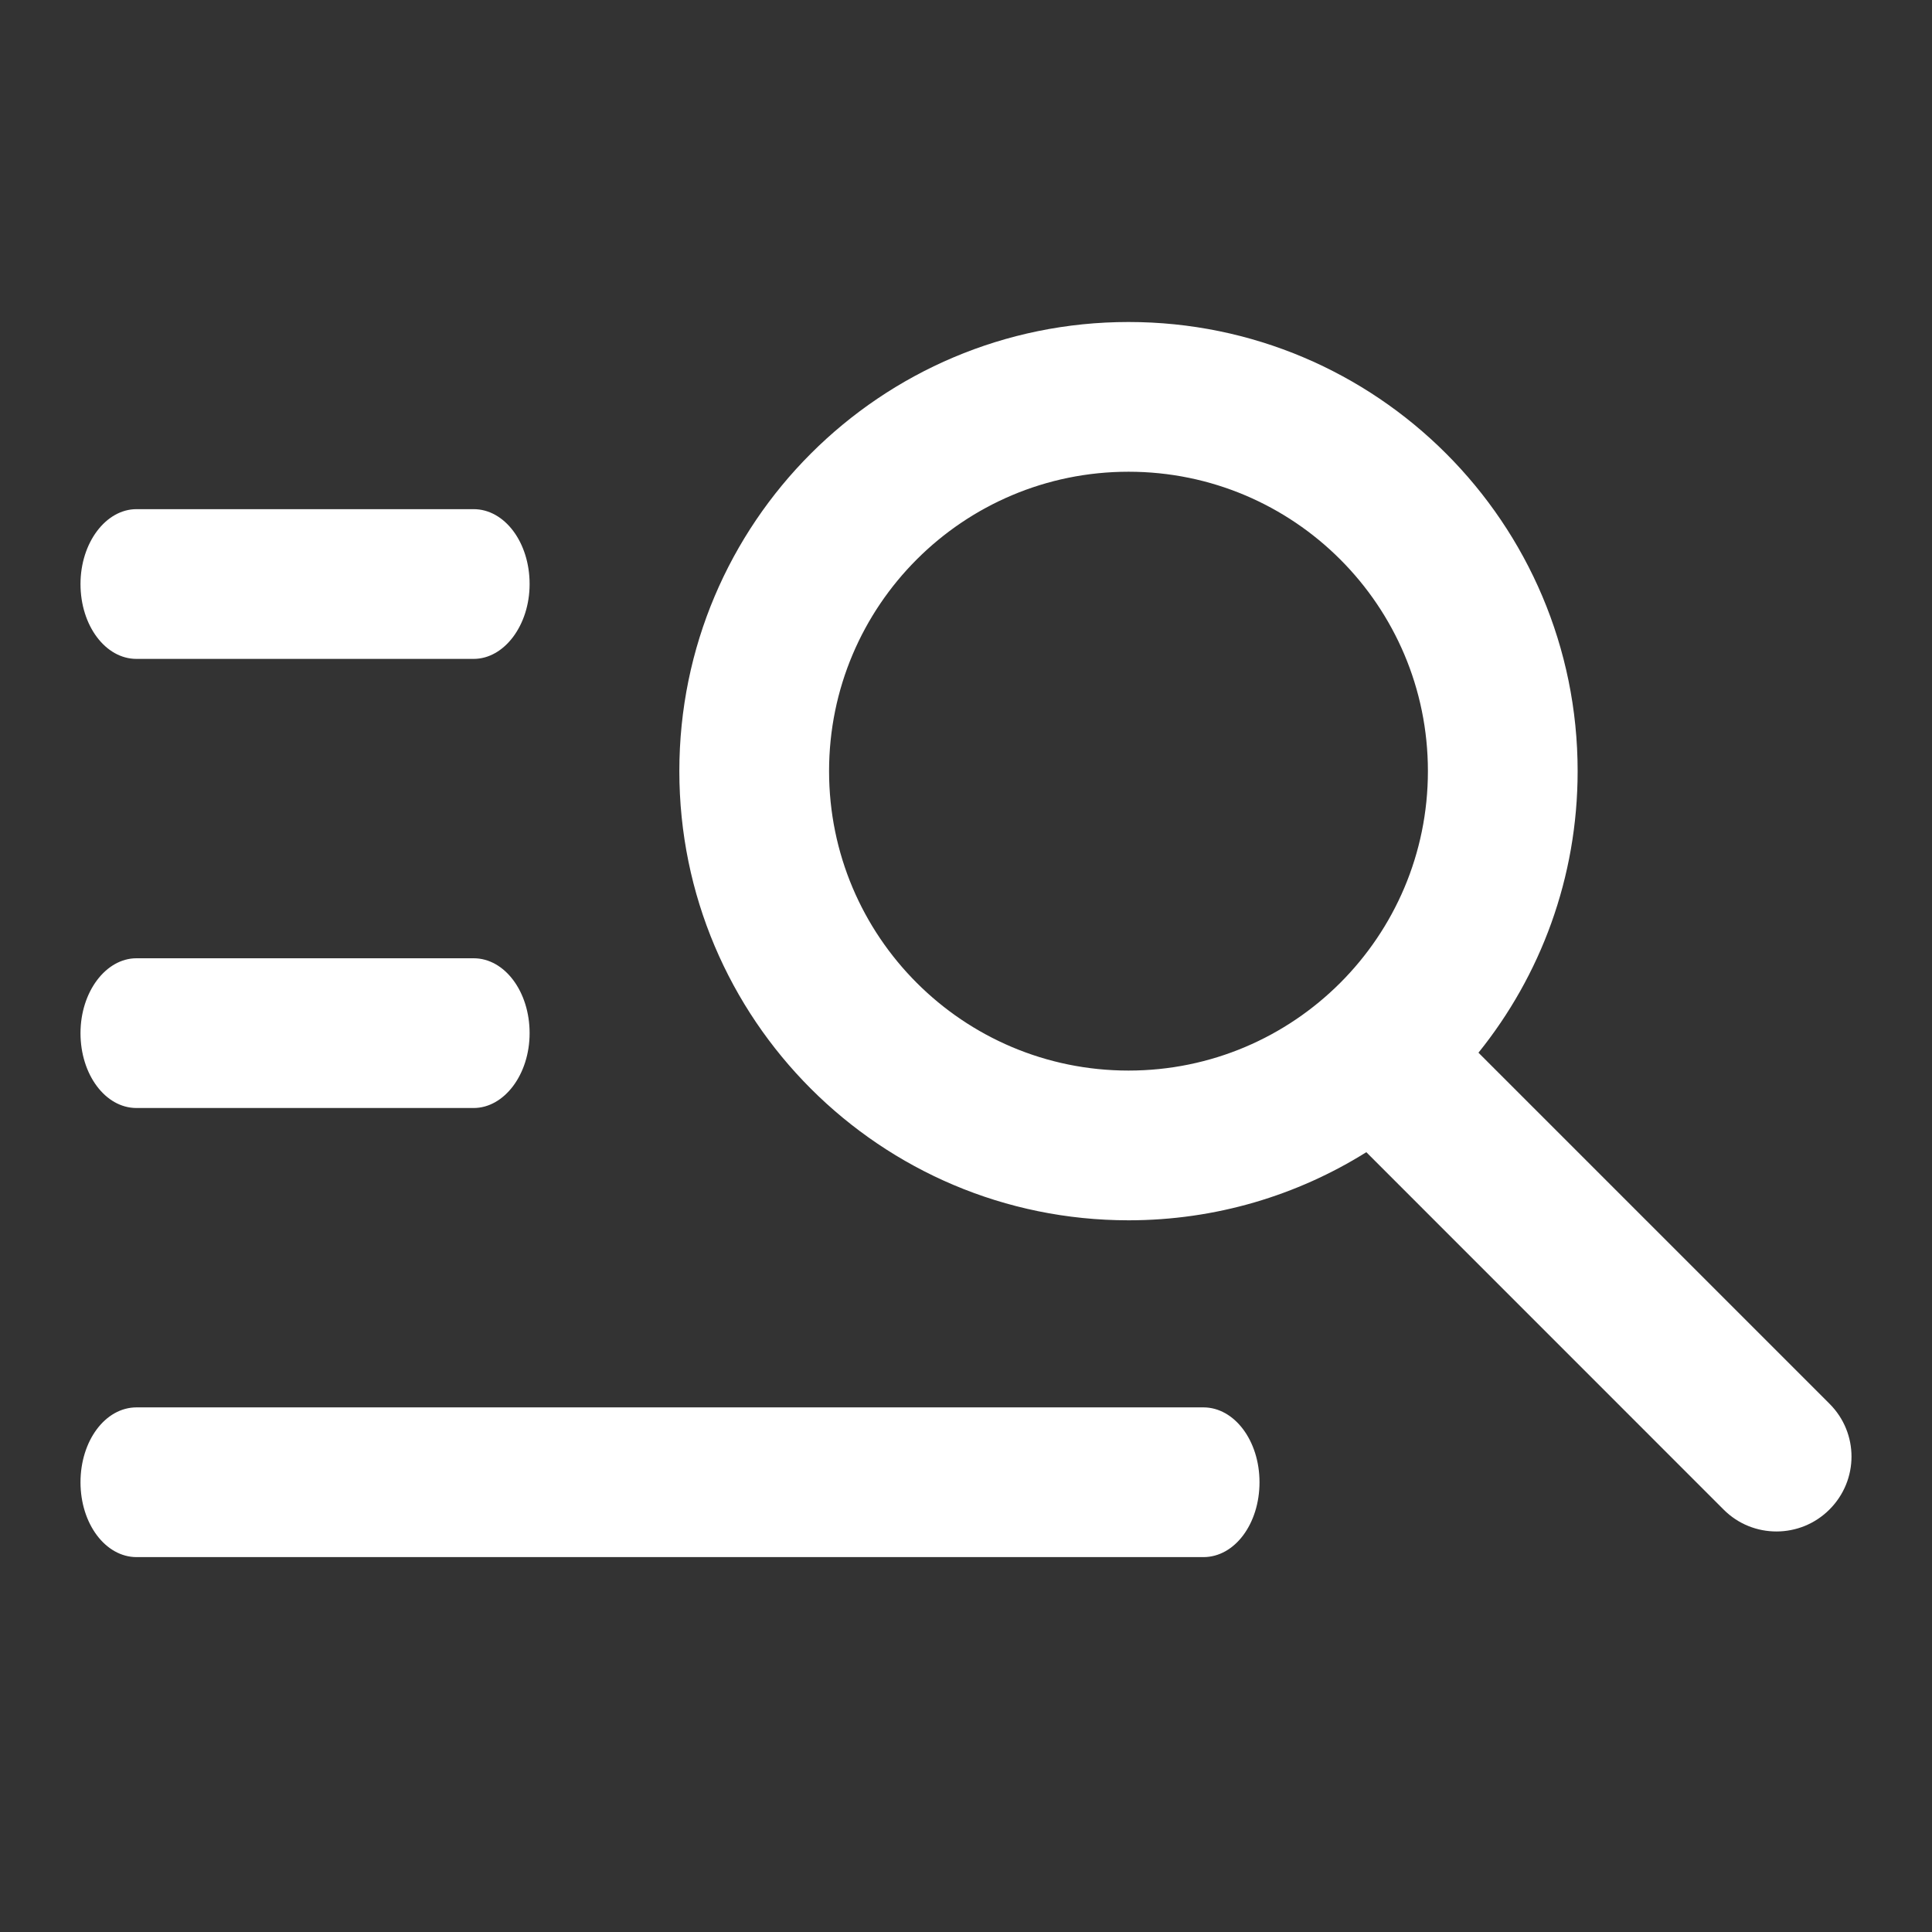
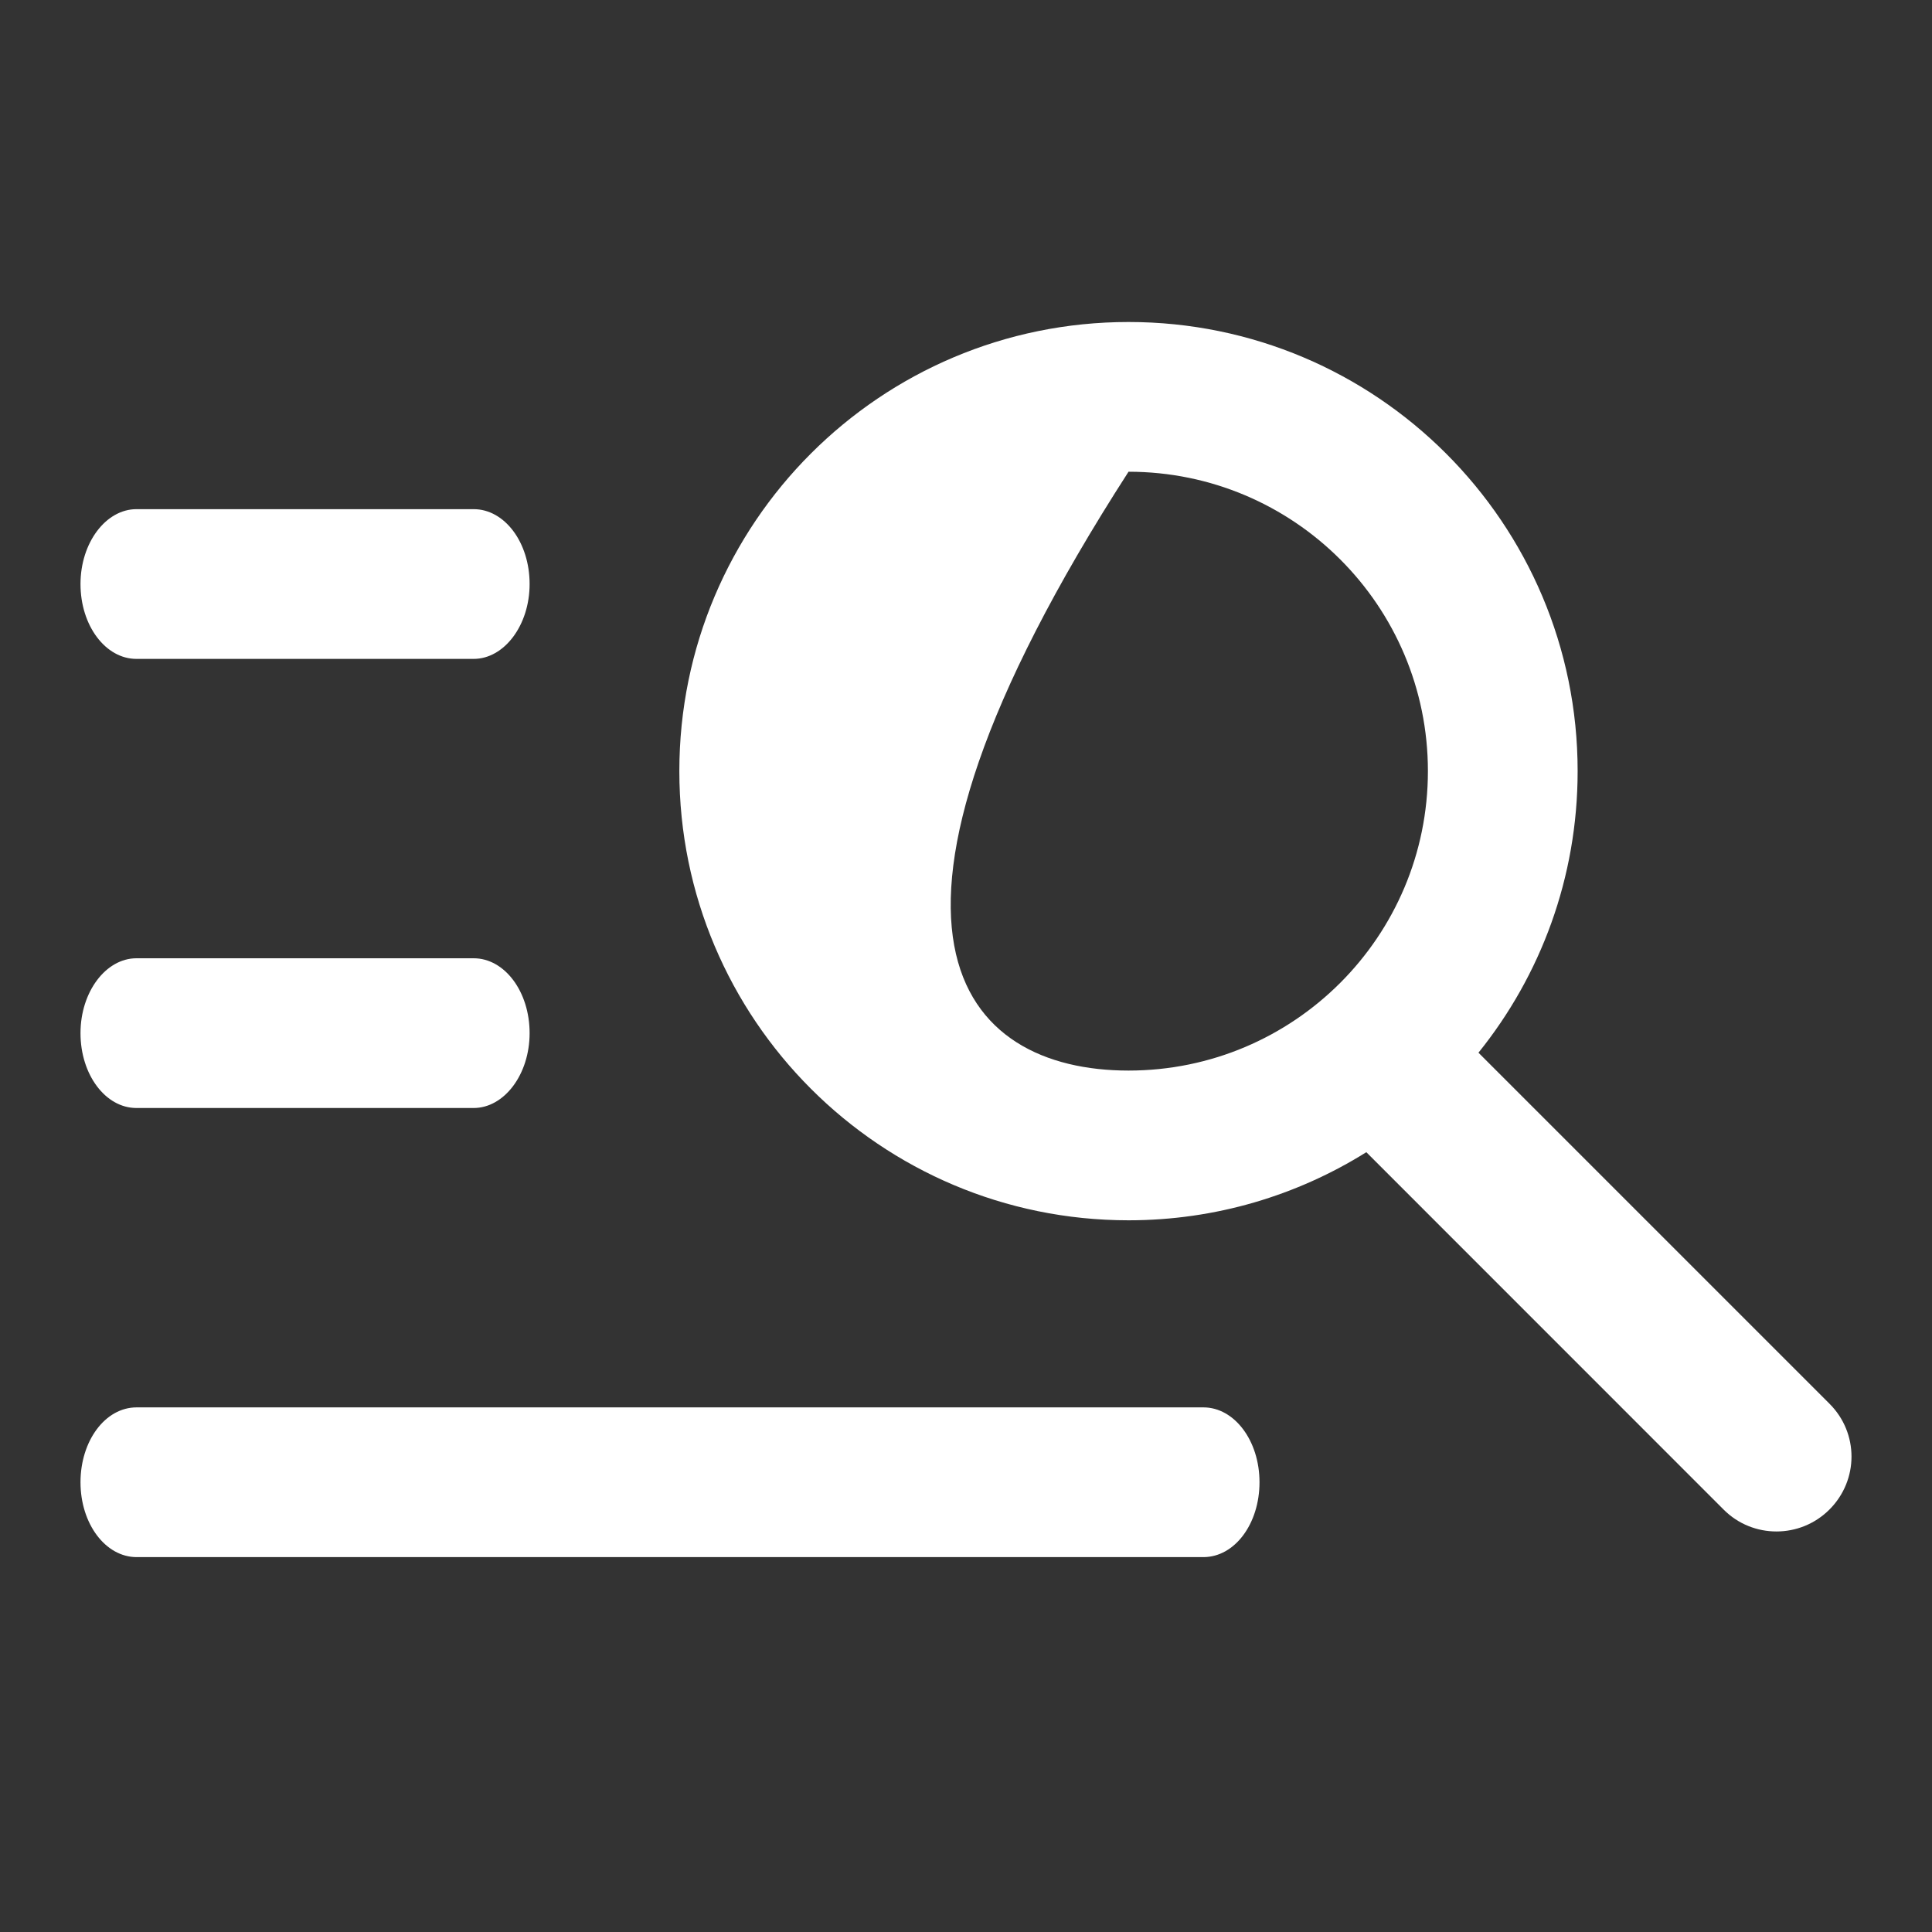
<svg xmlns="http://www.w3.org/2000/svg" width="24" height="24" viewBox="0 0 24 24" fill="none">
  <rect x="0" y="0" width="24" height="24" fill="#333333" stroke="none" />
-   <path d="M14.019 13.299C16.073 13.299 17.738 11.634 17.738 9.579C17.738 7.525 16.073 5.86 14.019 5.86C11.964 5.86 10.299 7.525 10.299 9.579C10.299 11.634 11.964 13.299 14.019 13.299ZM18.366 13.077L22.728 17.439C23.09 17.801 23.092 18.386 22.726 18.752C22.363 19.115 21.774 19.115 21.413 18.754L16.973 14.313C16.116 14.849 15.103 15.159 14.019 15.159C10.937 15.159 8.439 12.661 8.439 9.579C8.439 6.498 10.937 4 14.019 4C17.1 4 19.598 6.498 19.598 9.579C19.598 10.904 19.137 12.12 18.366 13.077ZM1 7.255C1 6.741 1.316 6.325 1.695 6.325H5.884C6.268 6.325 6.579 6.737 6.579 7.255C6.579 7.768 6.263 8.185 5.884 8.185H1.695C1.311 8.185 1 7.772 1 7.255ZM1 12.834C1 12.32 1.316 11.904 1.695 11.904H5.884C6.268 11.904 6.579 12.317 6.579 12.834C6.579 13.348 6.263 13.764 5.884 13.764H1.695C1.311 13.764 1 13.351 1 12.834ZM1 18.413C1 17.9 1.306 17.483 1.697 17.483H14.949C15.334 17.483 15.646 17.896 15.646 18.413C15.646 18.927 15.34 19.343 14.949 19.343H1.697C1.312 19.343 1 18.931 1 18.413Z" fill="white" />
+   <path d="M14.019 13.299C16.073 13.299 17.738 11.634 17.738 9.579C17.738 7.525 16.073 5.86 14.019 5.86C10.299 11.634 11.964 13.299 14.019 13.299ZM18.366 13.077L22.728 17.439C23.09 17.801 23.092 18.386 22.726 18.752C22.363 19.115 21.774 19.115 21.413 18.754L16.973 14.313C16.116 14.849 15.103 15.159 14.019 15.159C10.937 15.159 8.439 12.661 8.439 9.579C8.439 6.498 10.937 4 14.019 4C17.1 4 19.598 6.498 19.598 9.579C19.598 10.904 19.137 12.12 18.366 13.077ZM1 7.255C1 6.741 1.316 6.325 1.695 6.325H5.884C6.268 6.325 6.579 6.737 6.579 7.255C6.579 7.768 6.263 8.185 5.884 8.185H1.695C1.311 8.185 1 7.772 1 7.255ZM1 12.834C1 12.32 1.316 11.904 1.695 11.904H5.884C6.268 11.904 6.579 12.317 6.579 12.834C6.579 13.348 6.263 13.764 5.884 13.764H1.695C1.311 13.764 1 13.351 1 12.834ZM1 18.413C1 17.9 1.306 17.483 1.697 17.483H14.949C15.334 17.483 15.646 17.896 15.646 18.413C15.646 18.927 15.34 19.343 14.949 19.343H1.697C1.312 19.343 1 18.931 1 18.413Z" fill="white" />
</svg>